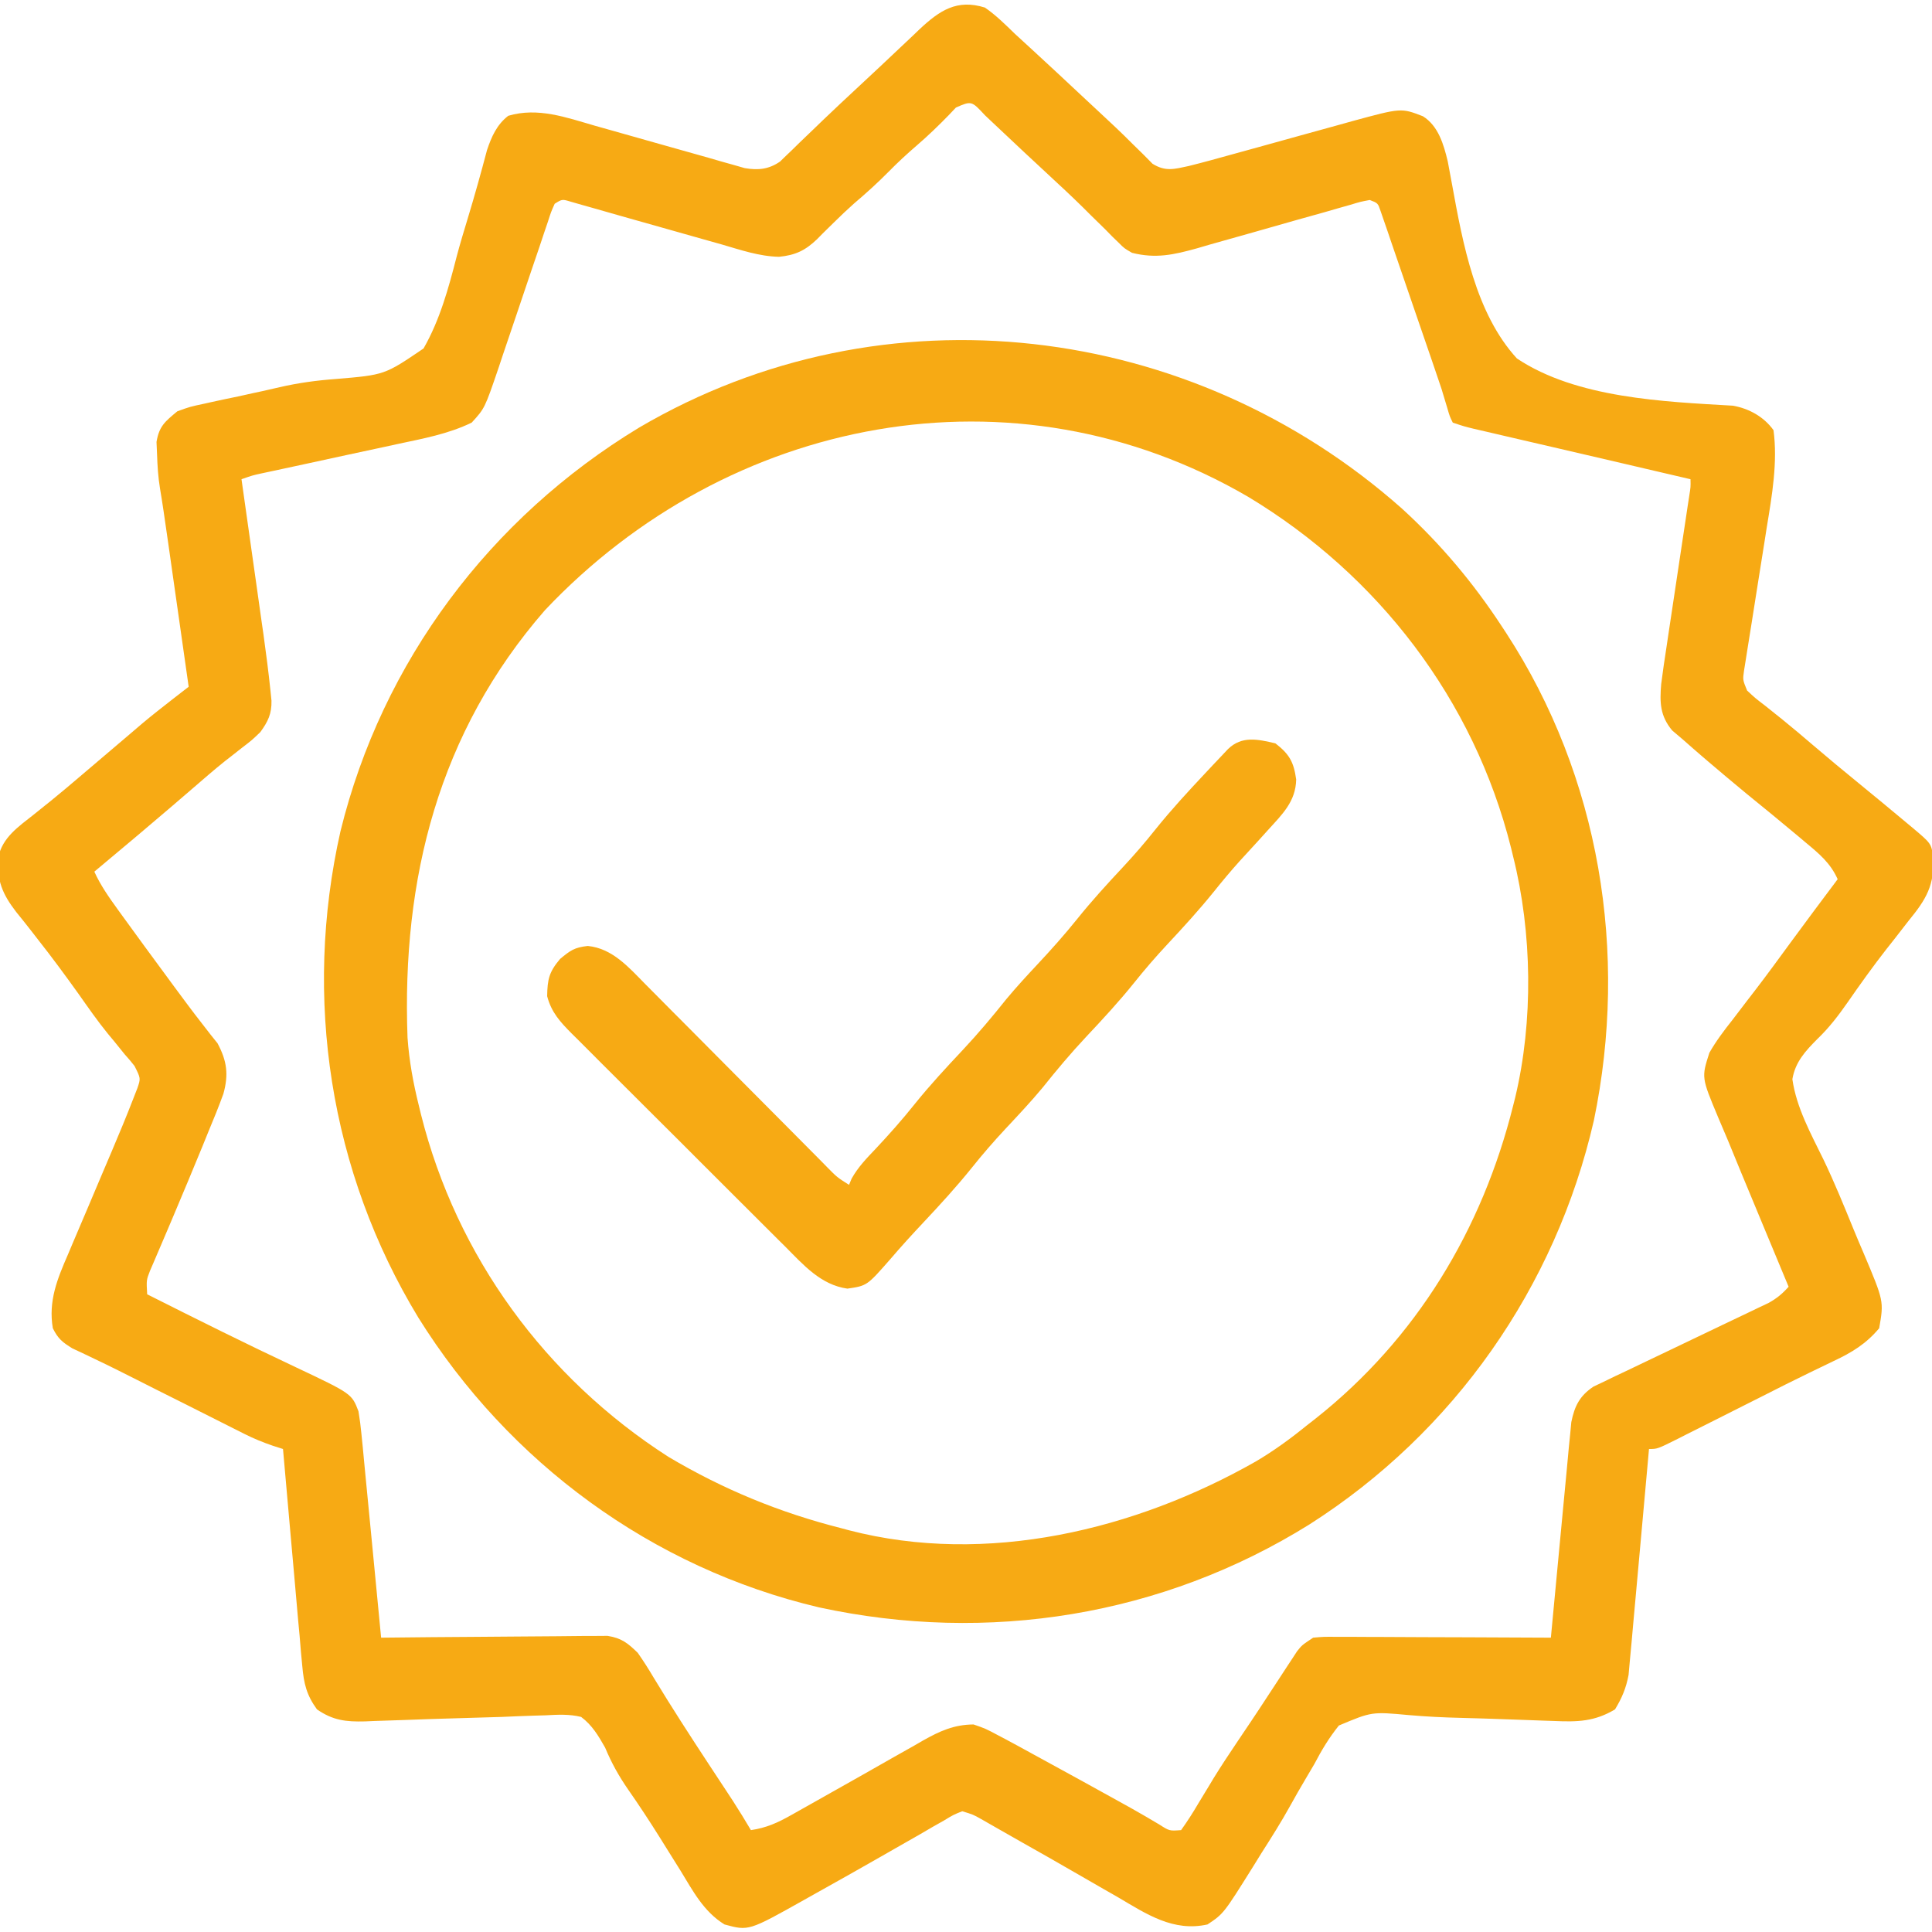
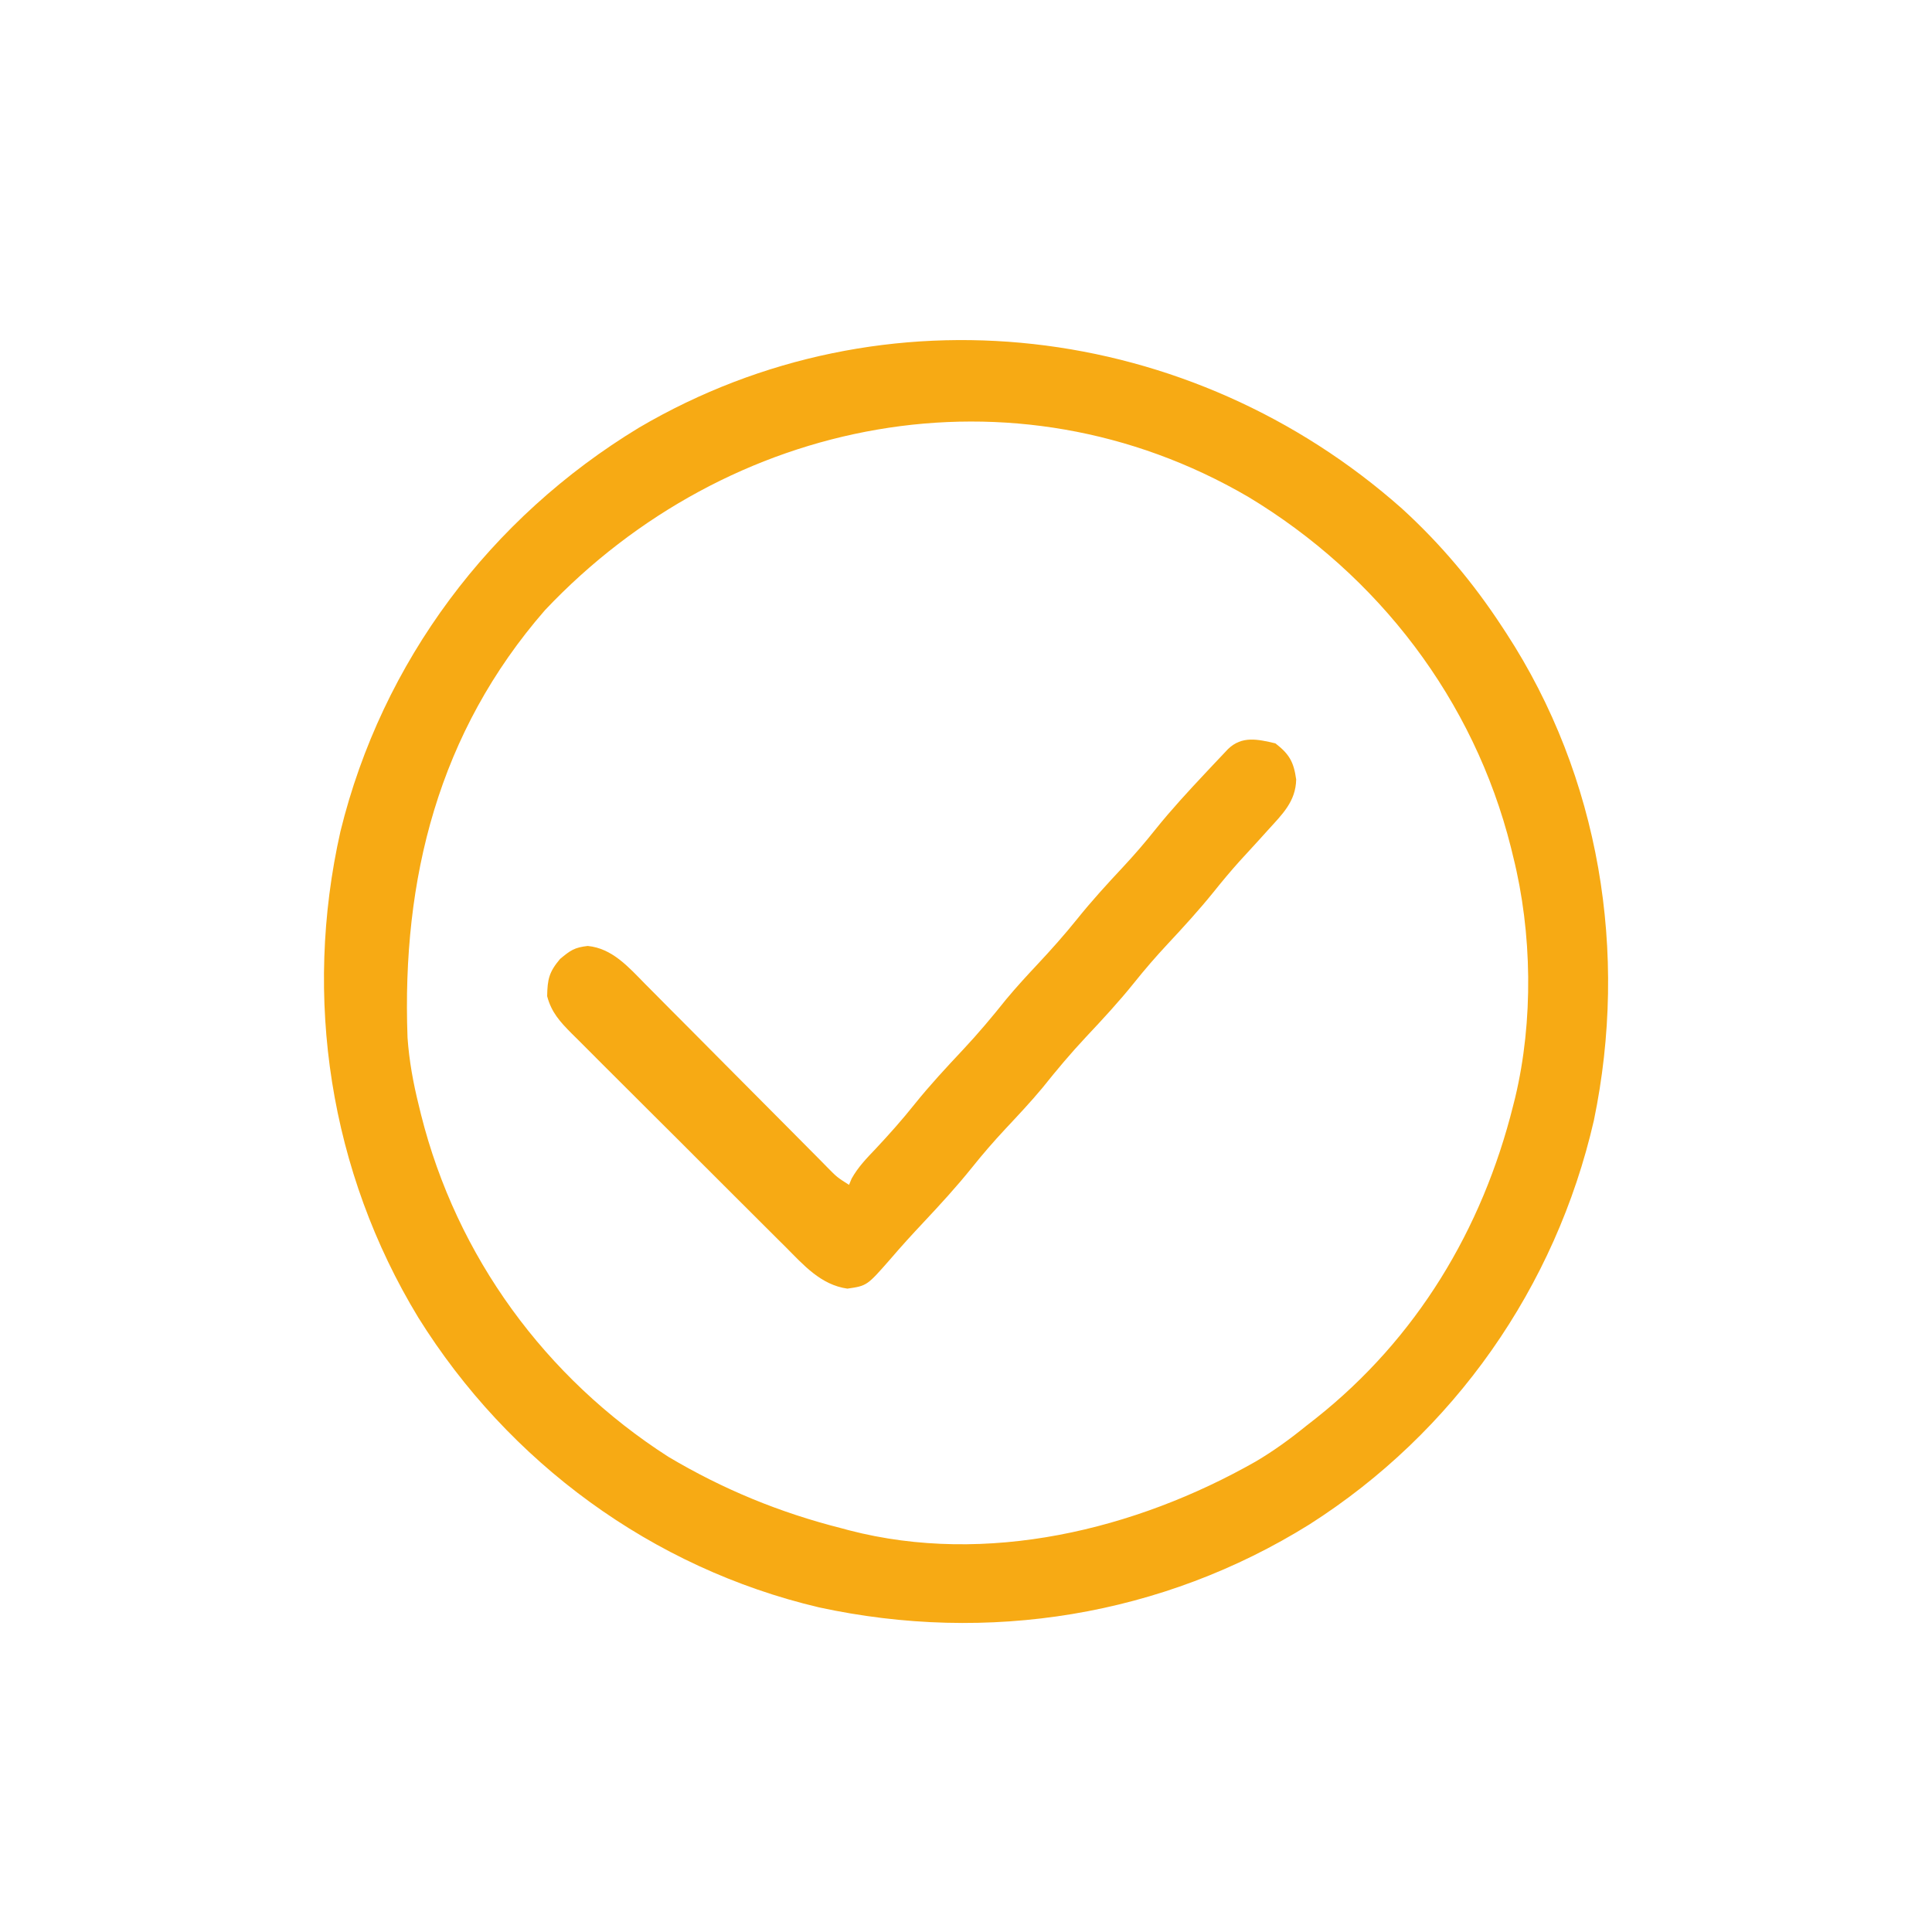
<svg xmlns="http://www.w3.org/2000/svg" width="180px" height="180px" viewBox="0 0 180 180" version="1.1">
  <g id="surface1">
-     <path style=" stroke:none;fill-rule:nonzero;fill:#f7aa14;fill-opacity:1;" d="M 91.758 0.703 C 92.797 1.418 93.668 2.289 94.57 3.164 C 95.09 3.641 95.609 4.121 96.129 4.594 C 97.812 6.137 99.48 7.699 101.145 9.258 C 101.594 9.676 102.043 10.094 102.492 10.512 C 103.52 11.461 104.535 12.418 105.52 13.41 C 105.852 13.734 106.184 14.059 106.523 14.391 C 106.949 14.82 106.949 14.82 107.379 15.258 C 108.59 16.012 109.414 15.754 110.742 15.469 C 112.129 15.125 113.508 14.742 114.883 14.359 C 115.695 14.133 116.508 13.91 117.32 13.688 C 118.594 13.336 119.863 12.984 121.137 12.629 C 122.367 12.289 123.602 11.949 124.836 11.609 C 125.402 11.453 125.402 11.453 125.98 11.289 C 130.543 10.047 130.543 10.047 132.57 10.832 C 134.008 11.727 134.504 13.461 134.883 15.031 C 135.023 15.758 135.156 16.484 135.289 17.211 C 136.281 22.66 137.473 29.199 141.328 33.398 C 146.875 37.102 155.004 37.422 161.453 37.797 C 162.953 38.062 164.336 38.828 165.234 40.078 C 165.633 43.078 165.094 46.172 164.605 49.133 C 164.512 49.742 164.512 49.742 164.414 50.359 C 164.215 51.637 164.012 52.91 163.805 54.184 C 163.602 55.473 163.395 56.758 163.195 58.047 C 163.07 58.844 162.941 59.641 162.812 60.438 C 162.754 60.797 162.699 61.156 162.641 61.523 C 162.59 61.84 162.539 62.152 162.488 62.477 C 162.363 63.34 162.363 63.34 162.773 64.336 C 163.516 65.031 163.516 65.031 164.445 65.742 C 164.793 66.02 165.145 66.301 165.504 66.59 C 165.691 66.734 165.875 66.883 166.066 67.039 C 167.035 67.82 167.98 68.625 168.926 69.434 C 170.32 70.621 171.723 71.793 173.145 72.949 C 174.633 74.164 176.113 75.387 177.582 76.617 C 177.781 76.785 177.984 76.953 178.188 77.121 C 179.922 78.582 179.922 78.582 180.109 79.828 C 180.254 82.465 179.465 83.781 177.824 85.781 C 177.371 86.363 176.918 86.949 176.465 87.531 C 176.23 87.824 176 88.117 175.762 88.418 C 174.504 90.031 173.312 91.695 172.148 93.375 C 171.277 94.621 170.418 95.75 169.316 96.805 C 168.203 97.926 167.258 98.945 166.992 100.547 C 167.367 103.207 168.727 105.645 169.891 108.035 C 170.918 110.172 171.809 112.371 172.707 114.566 C 173.008 115.301 173.316 116.027 173.629 116.754 C 175.52 121.23 175.52 121.23 175.078 123.75 C 173.867 125.199 172.523 126.016 170.836 126.805 C 170.332 127.047 169.828 127.293 169.324 127.535 C 169.059 127.66 168.797 127.789 168.523 127.922 C 167.09 128.613 165.668 129.336 164.25 130.055 C 163.66 130.352 163.074 130.648 162.488 130.941 C 161.586 131.395 160.688 131.848 159.789 132.301 C 158.902 132.746 158.016 133.191 157.129 133.637 C 156.859 133.773 156.586 133.914 156.309 134.055 C 154.414 135 154.414 135 153.633 135 C 153.609 135.273 153.586 135.547 153.559 135.828 C 153.332 138.402 153.098 140.98 152.863 143.555 C 152.742 144.879 152.621 146.203 152.504 147.527 C 152.391 148.805 152.273 150.086 152.156 151.363 C 152.109 151.852 152.066 152.336 152.027 152.824 C 151.965 153.508 151.902 154.191 151.836 154.875 C 151.801 155.266 151.766 155.652 151.73 156.055 C 151.496 157.285 151.117 158.188 150.469 159.258 C 148.57 160.398 146.969 160.438 144.797 160.34 C 144.492 160.328 144.184 160.32 143.867 160.309 C 142.891 160.281 141.91 160.242 140.934 160.203 C 140.297 160.18 139.656 160.16 139.02 160.137 C 138.703 160.125 138.391 160.117 138.062 160.105 C 137.426 160.086 136.785 160.066 136.145 160.051 C 134.5 160.012 132.875 159.934 131.234 159.789 C 127.805 159.473 127.805 159.473 124.742 160.762 C 123.816 161.914 123.137 163.051 122.453 164.355 C 122.195 164.797 121.938 165.234 121.676 165.672 C 121.164 166.531 120.672 167.395 120.188 168.27 C 119.359 169.766 118.453 171.199 117.531 172.641 C 117.266 173.07 117 173.5 116.734 173.93 C 114 178.297 114 178.297 112.5 179.297 C 109.309 180.012 106.809 178.324 104.172 176.77 C 103.727 176.516 103.277 176.258 102.832 176.004 C 101.922 175.488 101.016 174.965 100.113 174.438 C 98.496 173.5 96.867 172.578 95.238 171.66 C 94.543 171.266 93.848 170.871 93.152 170.473 C 92.844 170.297 92.535 170.121 92.215 169.938 C 91.949 169.785 91.68 169.629 91.402 169.473 C 90.664 169.059 90.664 169.059 89.648 168.75 C 88.82 169.082 88.82 169.082 87.934 169.621 C 87.582 169.816 87.234 170.016 86.875 170.219 C 86.312 170.547 86.312 170.547 85.738 170.883 C 84.941 171.336 84.148 171.789 83.355 172.242 C 82.941 172.48 82.527 172.715 82.113 172.953 C 80.098 174.109 78.074 175.242 76.047 176.375 C 75.68 176.582 75.312 176.789 74.934 177 C 69.75 179.91 69.75 179.91 67.5 179.297 C 65.547 178.094 64.559 176.172 63.391 174.266 C 62.953 173.562 62.516 172.863 62.074 172.16 C 61.863 171.816 61.648 171.473 61.426 171.121 C 60.492 169.633 59.527 168.164 58.52 166.723 C 57.652 165.469 56.965 164.234 56.379 162.824 C 55.75 161.715 55.168 160.727 54.141 159.961 C 53.027 159.688 51.969 159.75 50.828 159.812 C 50.504 159.82 50.18 159.832 49.848 159.84 C 48.816 159.871 47.789 159.914 46.758 159.961 C 46.098 159.98 45.434 160 44.773 160.02 C 43.461 160.055 42.148 160.094 40.84 160.137 C 40.516 160.148 40.191 160.16 39.859 160.168 C 39.191 160.191 38.52 160.215 37.852 160.242 C 36.867 160.277 35.879 160.309 34.895 160.34 C 34.449 160.359 34.449 160.359 33.996 160.379 C 32.242 160.422 31.023 160.293 29.531 159.258 C 28.562 157.926 28.309 156.863 28.164 155.234 C 28.121 154.785 28.078 154.336 28.035 153.871 C 27.996 153.383 27.953 152.895 27.914 152.406 C 27.867 151.906 27.82 151.402 27.773 150.902 C 27.656 149.582 27.539 148.266 27.426 146.949 C 27.309 145.602 27.188 144.258 27.066 142.914 C 26.828 140.273 26.598 137.637 26.367 135 C 26.051 134.898 25.73 134.797 25.402 134.691 C 24.484 134.375 23.66 134.039 22.793 133.605 C 22.395 133.402 22.395 133.402 21.984 133.199 C 21.699 133.055 21.418 132.914 21.125 132.766 C 20.824 132.613 20.527 132.465 20.219 132.309 C 19.266 131.832 18.312 131.352 17.359 130.867 C 16.414 130.395 15.473 129.922 14.527 129.449 C 13.918 129.141 13.312 128.836 12.703 128.527 C 11.422 127.879 10.141 127.234 8.844 126.621 C 8.281 126.348 8.281 126.348 7.703 126.074 C 7.23 125.852 7.23 125.852 6.75 125.629 C 5.82 125.059 5.41 124.734 4.922 123.75 C 4.492 121.219 5.336 119.16 6.332 116.875 C 6.48 116.531 6.625 116.184 6.773 115.828 C 7.234 114.73 7.703 113.637 8.172 112.543 C 8.637 111.453 9.098 110.359 9.559 109.266 C 9.848 108.59 10.133 107.914 10.422 107.238 C 11.117 105.609 11.793 103.973 12.434 102.32 C 12.555 102.008 12.676 101.699 12.801 101.379 C 13.113 100.469 13.113 100.469 12.535 99.316 C 12.246 98.945 11.941 98.586 11.625 98.238 C 11.285 97.82 10.945 97.398 10.609 96.98 C 10.426 96.762 10.242 96.543 10.055 96.316 C 9.074 95.113 8.191 93.836 7.297 92.57 C 6.074 90.863 4.836 89.18 3.535 87.531 C 3.195 87.094 3.195 87.094 2.848 86.645 C 2.41 86.086 1.969 85.527 1.52 84.98 C 0.219 83.293 -0.309 82.035 -0.164 79.883 C 0.227 78.016 1.715 77.023 3.141 75.895 C 3.652 75.484 3.652 75.484 4.176 75.062 C 4.355 74.922 4.535 74.777 4.719 74.629 C 5.664 73.863 6.59 73.078 7.516 72.289 C 7.703 72.129 7.895 71.969 8.09 71.801 C 9.074 70.969 10.059 70.133 11.039 69.293 C 11.234 69.125 11.434 68.957 11.637 68.785 C 12.18 68.32 12.723 67.859 13.266 67.395 C 14.184 66.625 15.121 65.891 16.066 65.156 C 16.352 64.938 16.633 64.715 16.926 64.488 C 17.25 64.238 17.25 64.238 17.578 63.984 C 17.234 61.57 16.891 59.156 16.547 56.742 C 16.43 55.918 16.312 55.098 16.195 54.277 C 16.027 53.094 15.859 51.914 15.691 50.73 C 15.637 50.367 15.586 50 15.531 49.625 C 15.336 48.254 15.141 46.891 14.91 45.527 C 14.734 44.461 14.668 43.422 14.633 42.34 C 14.617 41.957 14.598 41.57 14.582 41.176 C 14.828 39.695 15.379 39.273 16.523 38.32 C 17.695 37.895 17.695 37.895 19.039 37.609 C 19.289 37.551 19.535 37.496 19.789 37.441 C 20.582 37.266 21.375 37.102 22.172 36.938 C 22.672 36.828 23.172 36.719 23.676 36.605 C 23.93 36.551 24.184 36.496 24.445 36.441 C 24.98 36.324 25.516 36.199 26.051 36.074 C 27.805 35.672 29.5 35.441 31.297 35.309 C 35.836 34.93 35.836 34.93 39.461 32.465 C 40.988 29.793 41.785 26.867 42.547 23.902 C 42.863 22.695 43.23 21.504 43.59 20.309 C 44.227 18.207 44.816 16.098 45.375 13.98 C 45.797 12.727 46.289 11.613 47.352 10.789 C 50.102 9.969 52.766 10.945 55.418 11.711 C 55.84 11.832 56.262 11.949 56.695 12.07 C 58.262 12.508 59.828 12.953 61.391 13.398 C 62.93 13.836 64.469 14.27 66.012 14.699 C 66.414 14.816 66.82 14.934 67.238 15.055 C 67.617 15.16 67.992 15.266 68.383 15.375 C 68.715 15.469 69.043 15.566 69.387 15.664 C 70.633 15.875 71.617 15.781 72.672 15.055 C 72.848 14.883 73.027 14.711 73.211 14.531 C 73.414 14.336 73.621 14.141 73.832 13.938 C 74.047 13.727 74.266 13.512 74.488 13.293 C 74.957 12.844 75.43 12.391 75.898 11.941 C 76.258 11.594 76.258 11.594 76.625 11.238 C 77.746 10.16 78.887 9.102 80.023 8.043 C 81.316 6.84 82.609 5.633 83.891 4.414 C 84.293 4.035 84.695 3.656 85.102 3.273 C 85.281 3.102 85.461 2.926 85.645 2.75 C 87.547 0.965 89.156 -0.105 91.758 0.703 Z M 89.062 10.02 C 88.836 10.258 88.609 10.5 88.375 10.746 C 87.418 11.727 86.449 12.664 85.406 13.559 C 84.5 14.34 83.633 15.141 82.793 15.996 C 81.758 17.047 80.68 18.016 79.559 18.969 C 78.93 19.531 78.328 20.098 77.73 20.691 C 77.551 20.867 77.371 21.039 77.188 21.223 C 76.832 21.566 76.48 21.918 76.137 22.273 C 75.027 23.34 74.109 23.773 72.582 23.926 C 70.742 23.887 68.996 23.285 67.238 22.773 C 66.816 22.656 66.391 22.539 65.957 22.414 C 64.836 22.102 63.719 21.785 62.602 21.465 C 61.023 21.012 59.441 20.566 57.859 20.125 C 57.02 19.887 56.18 19.648 55.34 19.406 C 54.961 19.301 54.582 19.191 54.191 19.082 C 53.859 18.988 53.527 18.891 53.184 18.793 C 52.375 18.547 52.375 18.547 51.68 18.984 C 51.34 19.738 51.34 19.738 51.043 20.668 C 50.859 21.207 50.859 21.207 50.672 21.758 C 50.539 22.148 50.41 22.539 50.277 22.945 C 49.996 23.766 49.719 24.59 49.438 25.41 C 49 26.711 48.559 28.012 48.121 29.316 C 47.699 30.57 47.273 31.82 46.848 33.074 C 46.719 33.461 46.59 33.848 46.457 34.25 C 45.164 38.043 45.164 38.043 43.945 39.375 C 41.766 40.434 39.41 40.863 37.051 41.367 C 36.473 41.492 36.473 41.492 35.887 41.621 C 34.672 41.883 33.453 42.145 32.234 42.406 C 31.008 42.672 29.785 42.938 28.562 43.203 C 27.801 43.367 27.043 43.531 26.281 43.695 C 25.77 43.805 25.77 43.805 25.242 43.918 C 24.941 43.984 24.641 44.047 24.328 44.113 C 23.5 44.297 23.5 44.297 22.5 44.648 C 22.531 44.859 22.559 45.07 22.59 45.289 C 22.906 47.508 23.219 49.727 23.531 51.945 C 23.648 52.773 23.766 53.598 23.883 54.426 C 24.051 55.617 24.219 56.812 24.387 58.004 C 24.441 58.367 24.492 58.734 24.547 59.109 C 24.789 60.852 25.016 62.598 25.199 64.348 C 25.23 64.656 25.262 64.961 25.293 65.277 C 25.32 66.504 24.969 67.223 24.258 68.203 C 23.48 68.953 23.48 68.953 22.566 69.652 C 22.223 69.922 21.879 70.195 21.523 70.473 C 21.34 70.617 21.156 70.758 20.965 70.906 C 19.945 71.723 18.961 72.578 17.973 73.434 C 17.559 73.793 17.141 74.148 16.723 74.508 C 16.516 74.688 16.309 74.863 16.098 75.047 C 15.07 75.926 14.039 76.801 13.008 77.672 C 12.734 77.902 12.734 77.902 12.457 78.137 C 11.238 79.168 10.016 80.191 8.789 81.211 C 9.371 82.496 10.16 83.609 10.984 84.75 C 11.137 84.957 11.289 85.168 11.445 85.387 C 12.789 87.25 14.152 89.098 15.512 90.945 C 15.723 91.23 15.934 91.516 16.148 91.812 C 17.039 93.02 17.93 94.227 18.855 95.406 C 19.109 95.73 19.363 96.059 19.621 96.395 C 19.836 96.66 20.047 96.926 20.266 97.199 C 21.152 98.852 21.309 100.129 20.812 101.91 C 20.375 103.113 19.898 104.289 19.402 105.469 C 19.227 105.898 19.055 106.328 18.875 106.77 C 17.996 108.926 17.09 111.07 16.188 113.215 C 16.023 113.598 15.863 113.98 15.695 114.379 C 15.391 115.105 15.078 115.832 14.766 116.555 C 14.625 116.883 14.488 117.207 14.344 117.543 C 14.223 117.828 14.098 118.109 13.973 118.402 C 13.637 119.266 13.637 119.266 13.711 120.586 C 18.309 122.902 22.91 125.195 27.57 127.387 C 32.77 129.848 32.77 129.848 33.398 131.484 C 33.516 132.18 33.605 132.879 33.672 133.582 C 33.715 134.004 33.758 134.426 33.801 134.859 C 33.844 135.312 33.883 135.77 33.93 136.234 C 33.973 136.707 34.02 137.18 34.066 137.648 C 34.188 138.887 34.309 140.121 34.426 141.359 C 34.547 142.621 34.668 143.887 34.793 145.148 C 35.035 147.625 35.273 150.102 35.508 152.578 C 35.781 152.574 36.055 152.57 36.336 152.57 C 38.918 152.539 41.5 152.52 44.082 152.504 C 45.406 152.496 46.734 152.488 48.062 152.473 C 49.344 152.457 50.621 152.449 51.902 152.445 C 52.391 152.441 52.879 152.438 53.367 152.43 C 54.055 152.418 54.738 152.418 55.422 152.418 C 55.812 152.414 56.203 152.414 56.605 152.41 C 57.91 152.617 58.473 153.074 59.414 153.984 C 59.953 154.754 60.434 155.508 60.906 156.312 C 62.57 159.059 64.309 161.742 66.07 164.422 C 66.59 165.207 67.105 165.992 67.621 166.777 C 67.844 167.113 68.062 167.453 68.293 167.801 C 68.867 168.691 69.422 169.594 69.961 170.508 C 71.402 170.297 72.453 169.82 73.719 169.105 C 74.105 168.887 74.492 168.668 74.891 168.445 C 75.195 168.273 75.195 168.273 75.508 168.098 C 76.141 167.734 76.777 167.379 77.414 167.023 C 79.383 165.918 81.352 164.805 83.312 163.684 C 83.93 163.336 84.547 162.988 85.164 162.641 C 85.445 162.48 85.723 162.32 86.008 162.152 C 87.57 161.277 88.871 160.68 90.703 160.664 C 91.816 161.047 91.816 161.047 93.031 161.695 C 93.262 161.816 93.488 161.938 93.727 162.062 C 94.598 162.523 95.461 163 96.328 163.477 C 96.93 163.805 96.93 163.805 97.543 164.141 C 99.785 165.363 102.02 166.594 104.25 167.832 C 104.648 168.055 105.047 168.277 105.461 168.504 C 106.312 168.984 107.152 169.473 107.996 169.977 C 108.953 170.59 108.953 170.59 110.039 170.508 C 110.625 169.691 111.137 168.891 111.645 168.023 C 111.957 167.504 112.273 166.98 112.594 166.461 C 112.754 166.195 112.914 165.93 113.078 165.656 C 113.781 164.516 114.52 163.402 115.27 162.289 C 115.41 162.082 115.551 161.871 115.695 161.656 C 115.992 161.215 116.289 160.773 116.586 160.332 C 117.129 159.523 117.66 158.711 118.191 157.898 C 118.383 157.609 118.57 157.32 118.766 157.023 C 119.137 156.457 119.508 155.891 119.875 155.324 C 120.043 155.07 120.211 154.812 120.387 154.547 C 120.535 154.32 120.684 154.094 120.836 153.859 C 121.289 153.281 121.289 153.281 122.344 152.578 C 123.312 152.492 123.312 152.492 124.496 152.5 C 124.941 152.5 125.383 152.5 125.84 152.5 C 126.324 152.504 126.809 152.504 127.293 152.508 C 127.785 152.512 128.281 152.512 128.777 152.512 C 130.078 152.516 131.383 152.523 132.684 152.531 C 134.012 152.535 135.34 152.539 136.672 152.543 C 139.277 152.551 141.887 152.562 144.492 152.578 C 144.516 152.316 144.539 152.059 144.566 151.789 C 144.793 149.332 145.027 146.875 145.262 144.418 C 145.383 143.156 145.504 141.891 145.621 140.629 C 145.734 139.41 145.852 138.191 145.969 136.969 C 146.035 136.281 146.098 135.59 146.16 134.898 C 146.203 134.477 146.246 134.055 146.289 133.621 C 146.324 133.25 146.359 132.879 146.395 132.496 C 146.703 130.992 147.168 130.055 148.457 129.188 C 148.926 128.965 148.926 128.965 149.406 128.738 C 149.938 128.477 149.938 128.477 150.48 128.215 C 150.867 128.035 151.25 127.855 151.645 127.668 C 152.039 127.48 152.434 127.289 152.84 127.094 C 153.883 126.59 154.93 126.09 155.98 125.594 C 157.457 124.891 158.93 124.184 160.402 123.477 C 161.188 123.098 161.973 122.723 162.762 122.352 C 163.293 122.098 163.293 122.098 163.836 121.836 C 164.148 121.688 164.465 121.539 164.785 121.387 C 165.551 120.957 166.062 120.535 166.641 119.883 C 166.469 119.469 166.297 119.059 166.121 118.633 C 165.473 117.082 164.828 115.527 164.184 113.977 C 163.906 113.309 163.629 112.641 163.352 111.973 C 162.562 110.082 161.781 108.191 161.008 106.297 C 160.699 105.555 160.383 104.816 160.066 104.078 C 158.52 100.383 158.52 100.383 159.258 98.086 C 159.891 96.977 160.641 95.988 161.434 94.988 C 161.883 94.402 162.328 93.812 162.777 93.227 C 163.125 92.777 163.125 92.777 163.477 92.32 C 164.613 90.84 165.715 89.332 166.816 87.824 C 168.27 85.848 169.734 83.875 171.211 81.914 C 170.539 80.41 169.492 79.543 168.246 78.508 C 168.023 78.32 167.801 78.137 167.574 77.941 C 165.973 76.598 164.352 75.273 162.727 73.953 C 161.516 72.957 160.32 71.945 159.125 70.93 C 158.922 70.754 158.715 70.578 158.504 70.398 C 157.93 69.906 157.363 69.406 156.797 68.906 C 156.465 68.625 156.137 68.344 155.793 68.055 C 154.656 66.688 154.625 65.441 154.77 63.727 C 154.918 62.562 155.09 61.402 155.27 60.242 C 155.332 59.816 155.395 59.395 155.461 58.957 C 155.66 57.609 155.867 56.258 156.07 54.91 C 156.277 53.555 156.477 52.199 156.68 50.844 C 156.809 50 156.934 49.16 157.062 48.316 C 157.121 47.938 157.176 47.559 157.234 47.168 C 157.289 46.832 157.34 46.5 157.391 46.152 C 157.516 45.371 157.516 45.371 157.5 44.648 C 157.234 44.586 156.973 44.523 156.699 44.461 C 156.324 44.375 155.949 44.285 155.562 44.195 C 155.141 44.098 154.719 44 154.285 43.898 C 153.344 43.68 152.406 43.461 151.465 43.238 C 149.203 42.711 146.945 42.184 144.684 41.66 C 143.719 41.438 142.75 41.211 141.785 40.988 C 141.32 40.879 140.855 40.773 140.391 40.664 C 139.742 40.516 139.094 40.363 138.445 40.211 C 138.078 40.129 137.707 40.043 137.328 39.953 C 136.406 39.727 136.406 39.727 135.352 39.375 C 135.066 38.793 135.066 38.793 134.844 38.023 C 134.758 37.738 134.672 37.449 134.582 37.156 C 134.488 36.844 134.395 36.531 134.297 36.211 C 134.082 35.566 133.863 34.922 133.641 34.277 C 133.465 33.762 133.465 33.762 133.285 33.234 C 132.758 31.699 132.23 30.164 131.703 28.633 C 131.422 27.82 131.145 27.008 130.867 26.195 C 130.469 25.023 130.062 23.848 129.66 22.676 C 129.535 22.312 129.41 21.945 129.285 21.57 C 129.168 21.234 129.051 20.898 128.934 20.555 C 128.832 20.258 128.73 19.965 128.625 19.66 C 128.375 18.922 128.375 18.922 127.617 18.633 C 126.777 18.789 126.777 18.789 125.809 19.082 C 125.43 19.188 125.051 19.297 124.66 19.406 C 124.25 19.523 123.84 19.641 123.418 19.766 C 122.551 20.008 121.684 20.25 120.82 20.492 C 119.449 20.879 118.082 21.27 116.715 21.66 C 115.398 22.035 114.082 22.406 112.762 22.773 C 112.355 22.895 111.949 23.012 111.531 23.133 C 109.355 23.738 107.68 24.113 105.469 23.555 C 104.75 23.141 104.75 23.141 104.227 22.617 C 103.922 22.324 103.922 22.324 103.613 22.023 C 103.406 21.812 103.199 21.598 102.984 21.379 C 102.523 20.93 102.062 20.477 101.602 20.027 C 101.254 19.68 101.254 19.68 100.898 19.324 C 99.793 18.234 98.652 17.184 97.516 16.129 C 97.082 15.723 96.645 15.32 96.211 14.914 C 96 14.715 95.785 14.52 95.566 14.316 C 94.91 13.699 94.254 13.082 93.598 12.465 C 93.184 12.074 92.766 11.684 92.352 11.293 C 92.062 11.02 92.062 11.02 91.77 10.742 C 90.512 9.387 90.512 9.387 89.062 10.02 Z M 89.062 10.02 " />
    <path style=" stroke:none;fill-rule:nonzero;fill:#f7aa14;fill-opacity:1;" d="M 130.625 47.391 C 134.211 50.664 137.266 54.301 139.922 58.359 C 140.055 58.562 140.191 58.766 140.328 58.977 C 149.059 72.383 151.734 88.777 148.5 104.379 C 144.934 119.93 135.453 133.457 121.992 142.031 C 108.301 150.562 92.043 153.168 76.301 149.754 C 60.766 146.094 47.391 136.262 38.973 122.754 C 30.719 109.164 28.223 92.961 31.719 77.457 C 35.602 61.637 45.668 48.246 59.547 39.836 C 82.391 26.426 111.012 29.984 130.625 47.391 Z M 50.777 56.844 C 40.863 68.227 37.422 81.867 37.969 96.68 C 38.121 98.836 38.5 100.91 39.023 103.008 C 39.121 103.414 39.121 103.414 39.223 103.832 C 42.543 117.066 50.809 128.371 62.27 135.727 C 67.371 138.758 72.648 140.93 78.398 142.383 C 78.633 142.445 78.867 142.508 79.105 142.574 C 91.914 145.895 105.773 142.547 116.996 136.164 C 118.641 135.191 120.156 134.098 121.641 132.891 C 122.117 132.52 122.117 132.52 122.605 132.137 C 131.973 124.707 138.094 114.555 140.977 103.008 C 141.039 102.758 141.102 102.508 141.168 102.25 C 142.871 95.121 142.754 86.906 140.977 79.805 C 140.879 79.398 140.879 79.398 140.777 78.98 C 137.324 65.207 128.41 53.582 116.285 46.285 C 94.43 33.547 67.816 38.812 50.777 56.844 Z M 50.777 56.844 " />
    <path style=" stroke:none;fill-rule:nonzero;fill:#f7aa14;fill-opacity:1;" d="M 118.828 69.258 C 120.129 70.266 120.535 70.992 120.762 72.621 C 120.723 74.684 119.453 75.879 118.125 77.344 C 117.848 77.648 117.574 77.953 117.289 78.27 C 116.695 78.922 116.098 79.574 115.5 80.223 C 114.656 81.16 113.859 82.117 113.07 83.102 C 111.711 84.785 110.266 86.367 108.789 87.949 C 107.699 89.117 106.664 90.312 105.668 91.559 C 104.25 93.324 102.73 94.965 101.18 96.613 C 99.758 98.129 98.438 99.703 97.141 101.328 C 96.035 102.66 94.852 103.914 93.672 105.176 C 92.582 106.344 91.547 107.539 90.551 108.785 C 89.117 110.57 87.586 112.238 86.02 113.906 C 84.977 115.016 83.957 116.133 82.969 117.289 C 80.777 119.793 80.777 119.793 78.949 120.059 C 76.469 119.711 74.859 117.852 73.164 116.148 C 72.93 115.918 72.699 115.688 72.461 115.453 C 71.695 114.695 70.934 113.934 70.176 113.172 C 69.645 112.641 69.113 112.113 68.582 111.582 C 67.469 110.473 66.359 109.363 65.25 108.254 C 63.832 106.828 62.406 105.41 60.98 103.992 C 59.883 102.902 58.785 101.805 57.691 100.711 C 57.168 100.188 56.645 99.664 56.117 99.141 C 55.383 98.41 54.652 97.676 53.922 96.941 C 53.703 96.727 53.484 96.512 53.262 96.289 C 52.191 95.207 51.371 94.324 50.977 92.812 C 51.004 91.234 51.156 90.555 52.184 89.34 C 53.156 88.535 53.52 88.273 54.758 88.133 C 57.039 88.352 58.562 90.102 60.109 91.676 C 60.305 91.871 60.504 92.07 60.707 92.277 C 61.355 92.926 62.004 93.582 62.648 94.234 C 63.102 94.688 63.555 95.145 64.008 95.598 C 65.195 96.789 66.379 97.984 67.562 99.176 C 69.465 101.094 71.367 103.008 73.273 104.918 C 73.938 105.586 74.602 106.258 75.266 106.926 C 75.668 107.336 76.074 107.742 76.48 108.148 C 76.664 108.336 76.852 108.523 77.039 108.719 C 77.98 109.676 77.98 109.676 79.102 110.391 C 79.18 110.199 79.262 110.008 79.344 109.809 C 79.941 108.738 80.742 107.91 81.586 107.027 C 82.848 105.68 84.059 104.32 85.211 102.875 C 86.633 101.105 88.164 99.457 89.719 97.801 C 91.141 96.285 92.461 94.711 93.758 93.086 C 94.695 91.961 95.68 90.891 96.68 89.824 C 97.961 88.453 99.195 87.07 100.371 85.605 C 101.715 83.93 103.148 82.363 104.613 80.797 C 105.68 79.652 106.691 78.484 107.664 77.258 C 109.129 75.434 110.703 73.73 112.301 72.027 C 112.676 71.625 112.676 71.625 113.059 71.219 C 113.414 70.844 113.414 70.844 113.773 70.465 C 113.984 70.238 114.195 70.016 114.414 69.785 C 115.711 68.535 117.18 68.871 118.828 69.258 Z M 118.828 69.258 " />
  </g>
</svg>